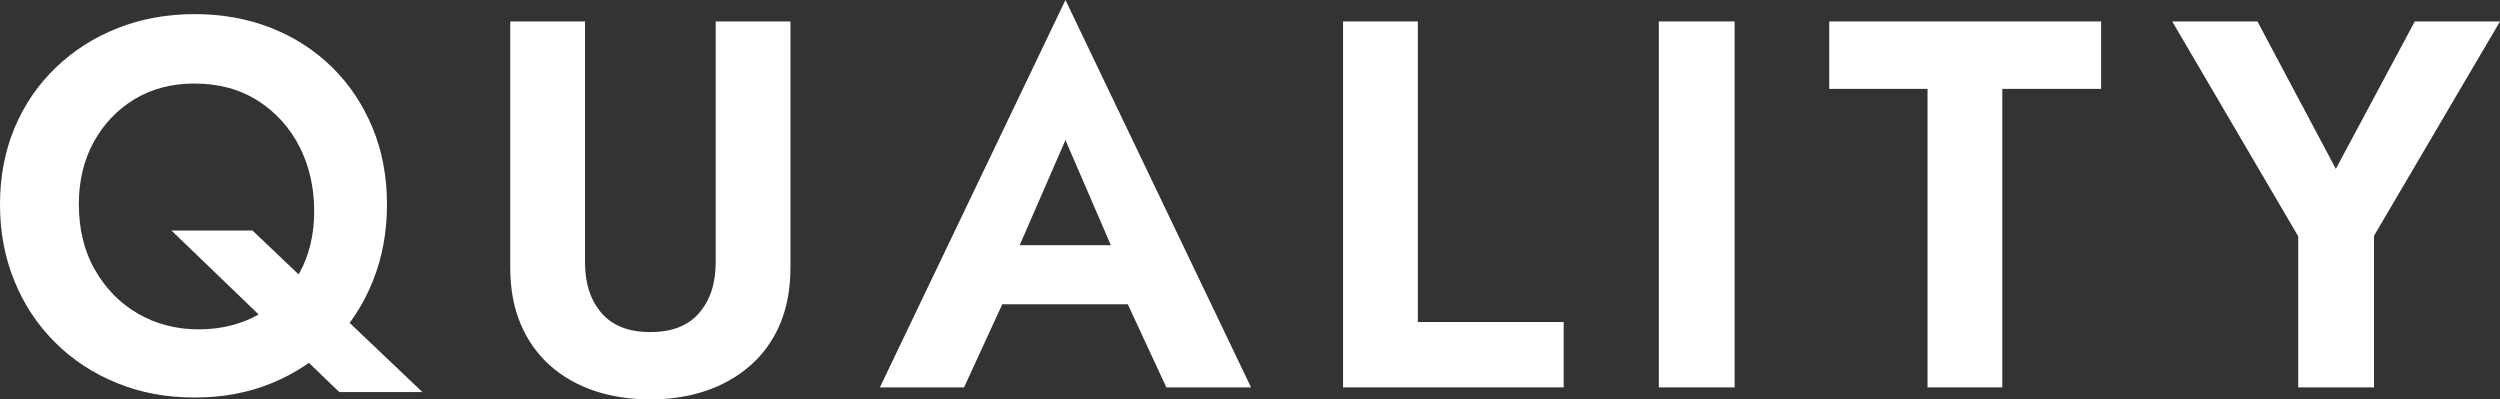
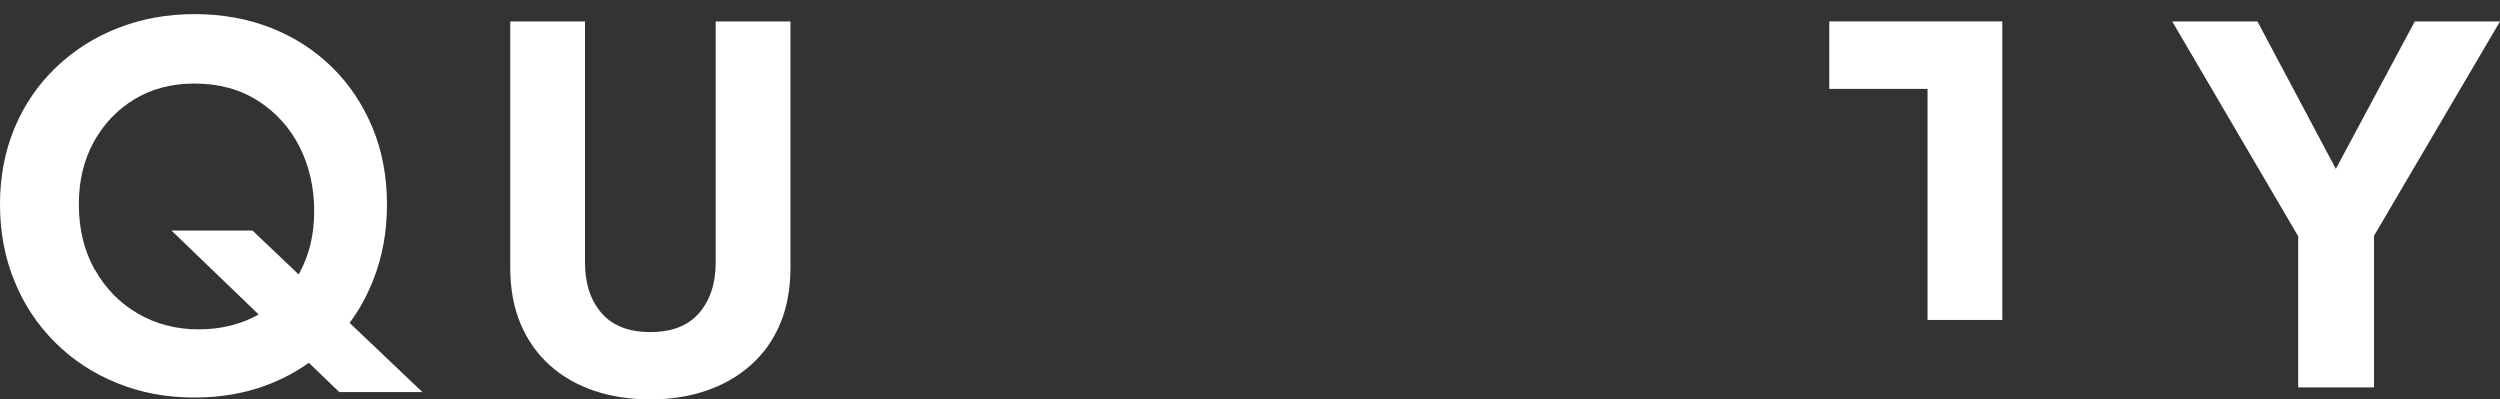
<svg xmlns="http://www.w3.org/2000/svg" id="_レイヤー_2" data-name="レイヤー 2" viewBox="0 0 239.1 38.2">
  <rect x="0" y="0" width="239.1" height="38.2" fill="#333333" stroke="none" />
  <defs>
    <style>
      .cls-1 {
        fill: #fff;
      }
    </style>
  </defs>
  <g id="_レイヤー_1-2" data-name="レイヤー 1">
    <g>
      <path class="cls-1" d="M1.4,12.22c.93-2.22,2.25-4.14,3.95-5.77,1.7-1.63,3.68-2.89,5.93-3.77,2.25-.88,4.69-1.33,7.32-1.33s5.12.44,7.35,1.33c2.23.88,4.17,2.14,5.83,3.77,1.65,1.63,2.93,3.56,3.85,5.77.92,2.22,1.38,4.66,1.38,7.33s-.45,5.08-1.35,7.33c-.9,2.25-2.18,4.21-3.83,5.88-1.65,1.67-3.59,2.96-5.83,3.88-2.23.92-4.7,1.38-7.4,1.38s-5.13-.46-7.4-1.38c-2.27-.92-4.24-2.21-5.92-3.88-1.68-1.67-2.98-3.62-3.9-5.88-.92-2.25-1.38-4.69-1.38-7.33s.47-5.11,1.4-7.33ZM9.08,25.8c1.02,1.8,2.39,3.2,4.12,4.2,1.73,1,3.67,1.5,5.8,1.5s4.08-.48,5.75-1.43c1.67-.95,2.97-2.27,3.9-3.98.93-1.7,1.4-3.67,1.4-5.9s-.47-4.32-1.4-6.15c-.93-1.83-2.26-3.3-3.98-4.4-1.72-1.1-3.74-1.65-6.08-1.65-2.17,0-4.07.5-5.73,1.5-1.65,1-2.95,2.37-3.9,4.1-.95,1.73-1.42,3.72-1.42,5.95,0,2.37.51,4.45,1.52,6.25ZM24.15,22.05l16.25,15.45h-7.95l-16.05-15.45h7.75Z" />
      <path class="cls-1" d="M55.95,2.05v23.05c0,2,.52,3.61,1.57,4.83,1.05,1.22,2.61,1.83,4.68,1.83s3.62-.61,4.67-1.83c1.05-1.22,1.58-2.83,1.58-4.83V2.05h7.15v23.5c0,2.07-.33,3.88-1,5.45-.67,1.57-1.61,2.88-2.83,3.95-1.22,1.07-2.64,1.88-4.27,2.43-1.63.55-3.4.82-5.3.82s-3.72-.27-5.35-.82c-1.63-.55-3.05-1.36-4.25-2.43-1.2-1.07-2.13-2.38-2.8-3.95-.67-1.57-1-3.38-1-5.45V2.05h7.15Z" />
-       <path class="cls-1" d="M96.65,25.45l.15,1.6-4.6,10h-8.05L101.9,0l17.75,37.05h-8.1l-4.5-9.7.1-1.8-5.25-12.15-5.25,12.05ZM93.6,23.45h16.8l.85,5.65h-18.5l.85-5.65Z" />
-       <path class="cls-1" d="M135.6,2.05v28.75h13.95v6.25h-21.1V2.05h7.15Z" />
-       <path class="cls-1" d="M165.9,2.05v35h-7.25V2.05h7.25Z" />
-       <path class="cls-1" d="M174.95,2.05h26v6.45h-9.45v28.55h-7.15V8.5h-9.4V2.05Z" />
+       <path class="cls-1" d="M174.95,2.05h26h-9.45v28.55h-7.15V8.5h-9.4V2.05Z" />
      <path class="cls-1" d="M239.1,2.05l-12.05,20.5v14.5h-7.25v-14.45l-12.05-20.55h8.15l7.5,14.1,7.55-14.1h8.15Z" />
    </g>
  </g>
</svg>